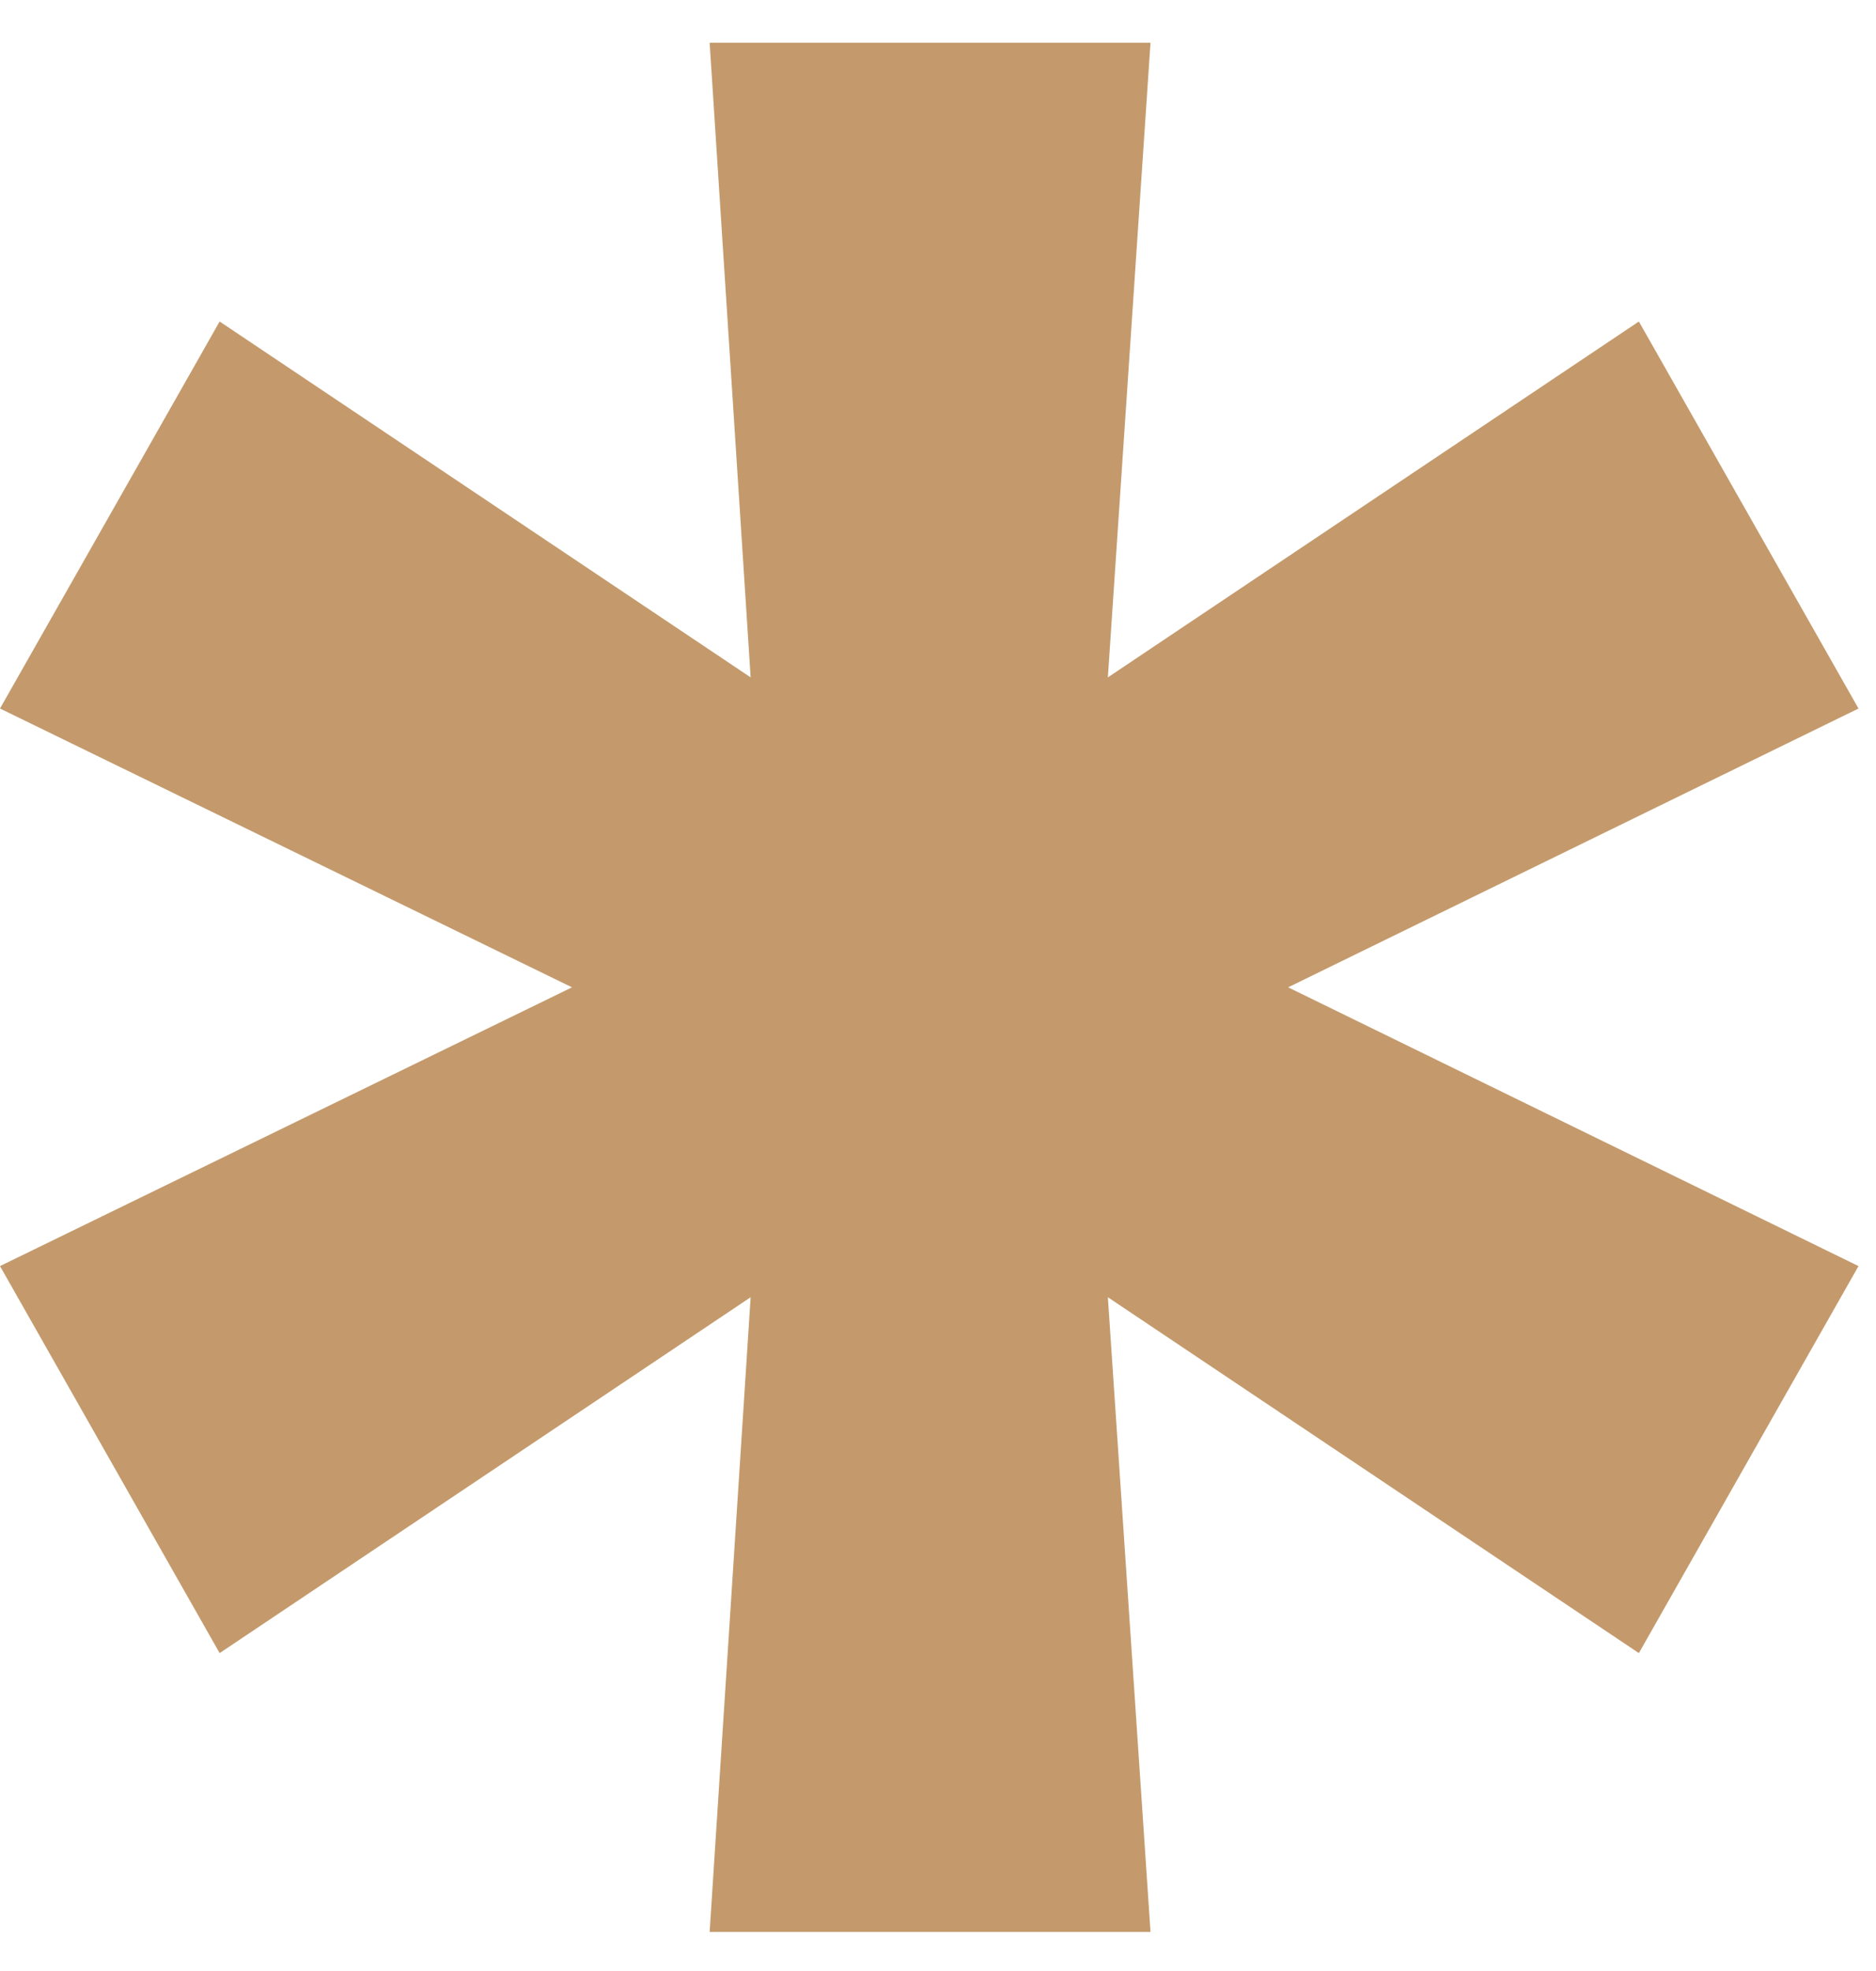
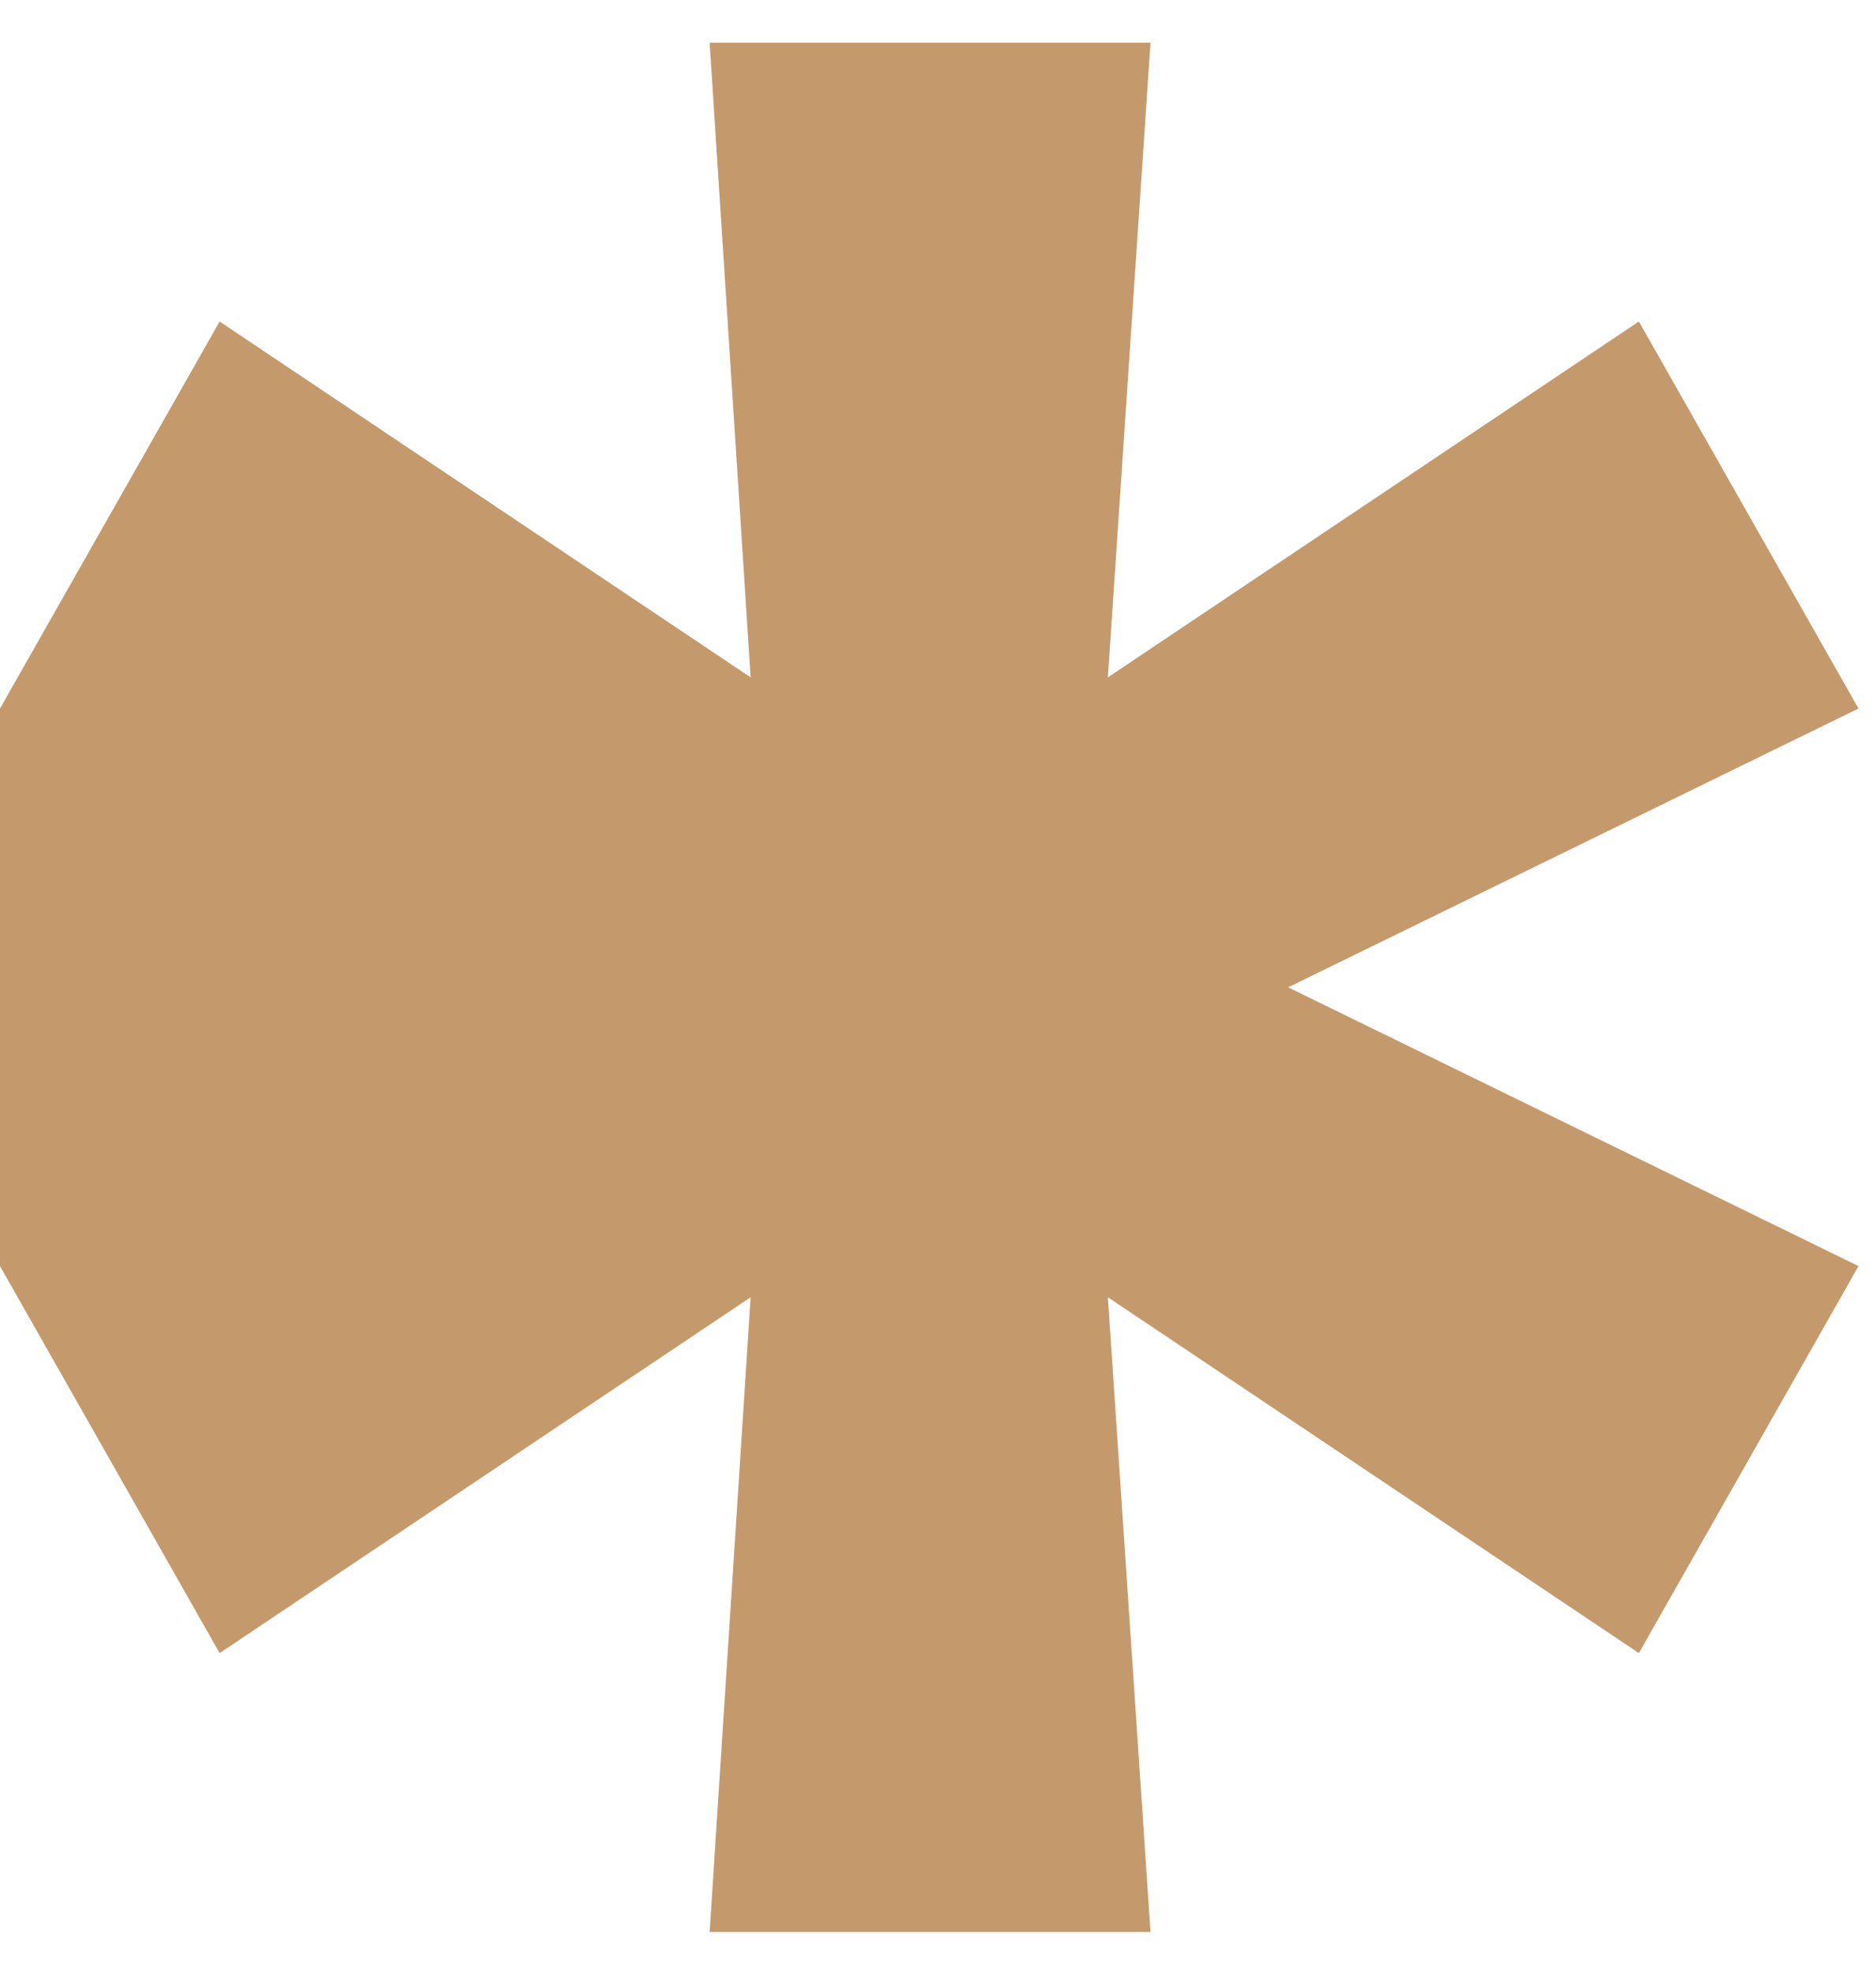
<svg xmlns="http://www.w3.org/2000/svg" width="40" height="42" viewBox="0 0 40 42" fill="none">
-   <path d="M15.131 41.167L16.005 27.643L4.683 35.226L0 26.979L12.196 21.039L0 15.098L4.683 6.851L16.005 14.434L15.131 0.911H24.531L23.622 14.434L34.944 6.851L39.627 15.098L27.466 21.039L39.627 26.979L34.944 35.226L23.622 27.643L24.531 41.167H15.131Z" fill="#C49A6C" />
+   <path d="M15.131 41.167L16.005 27.643L4.683 35.226L0 26.979L0 15.098L4.683 6.851L16.005 14.434L15.131 0.911H24.531L23.622 14.434L34.944 6.851L39.627 15.098L27.466 21.039L39.627 26.979L34.944 35.226L23.622 27.643L24.531 41.167H15.131Z" fill="#C49A6C" />
</svg>